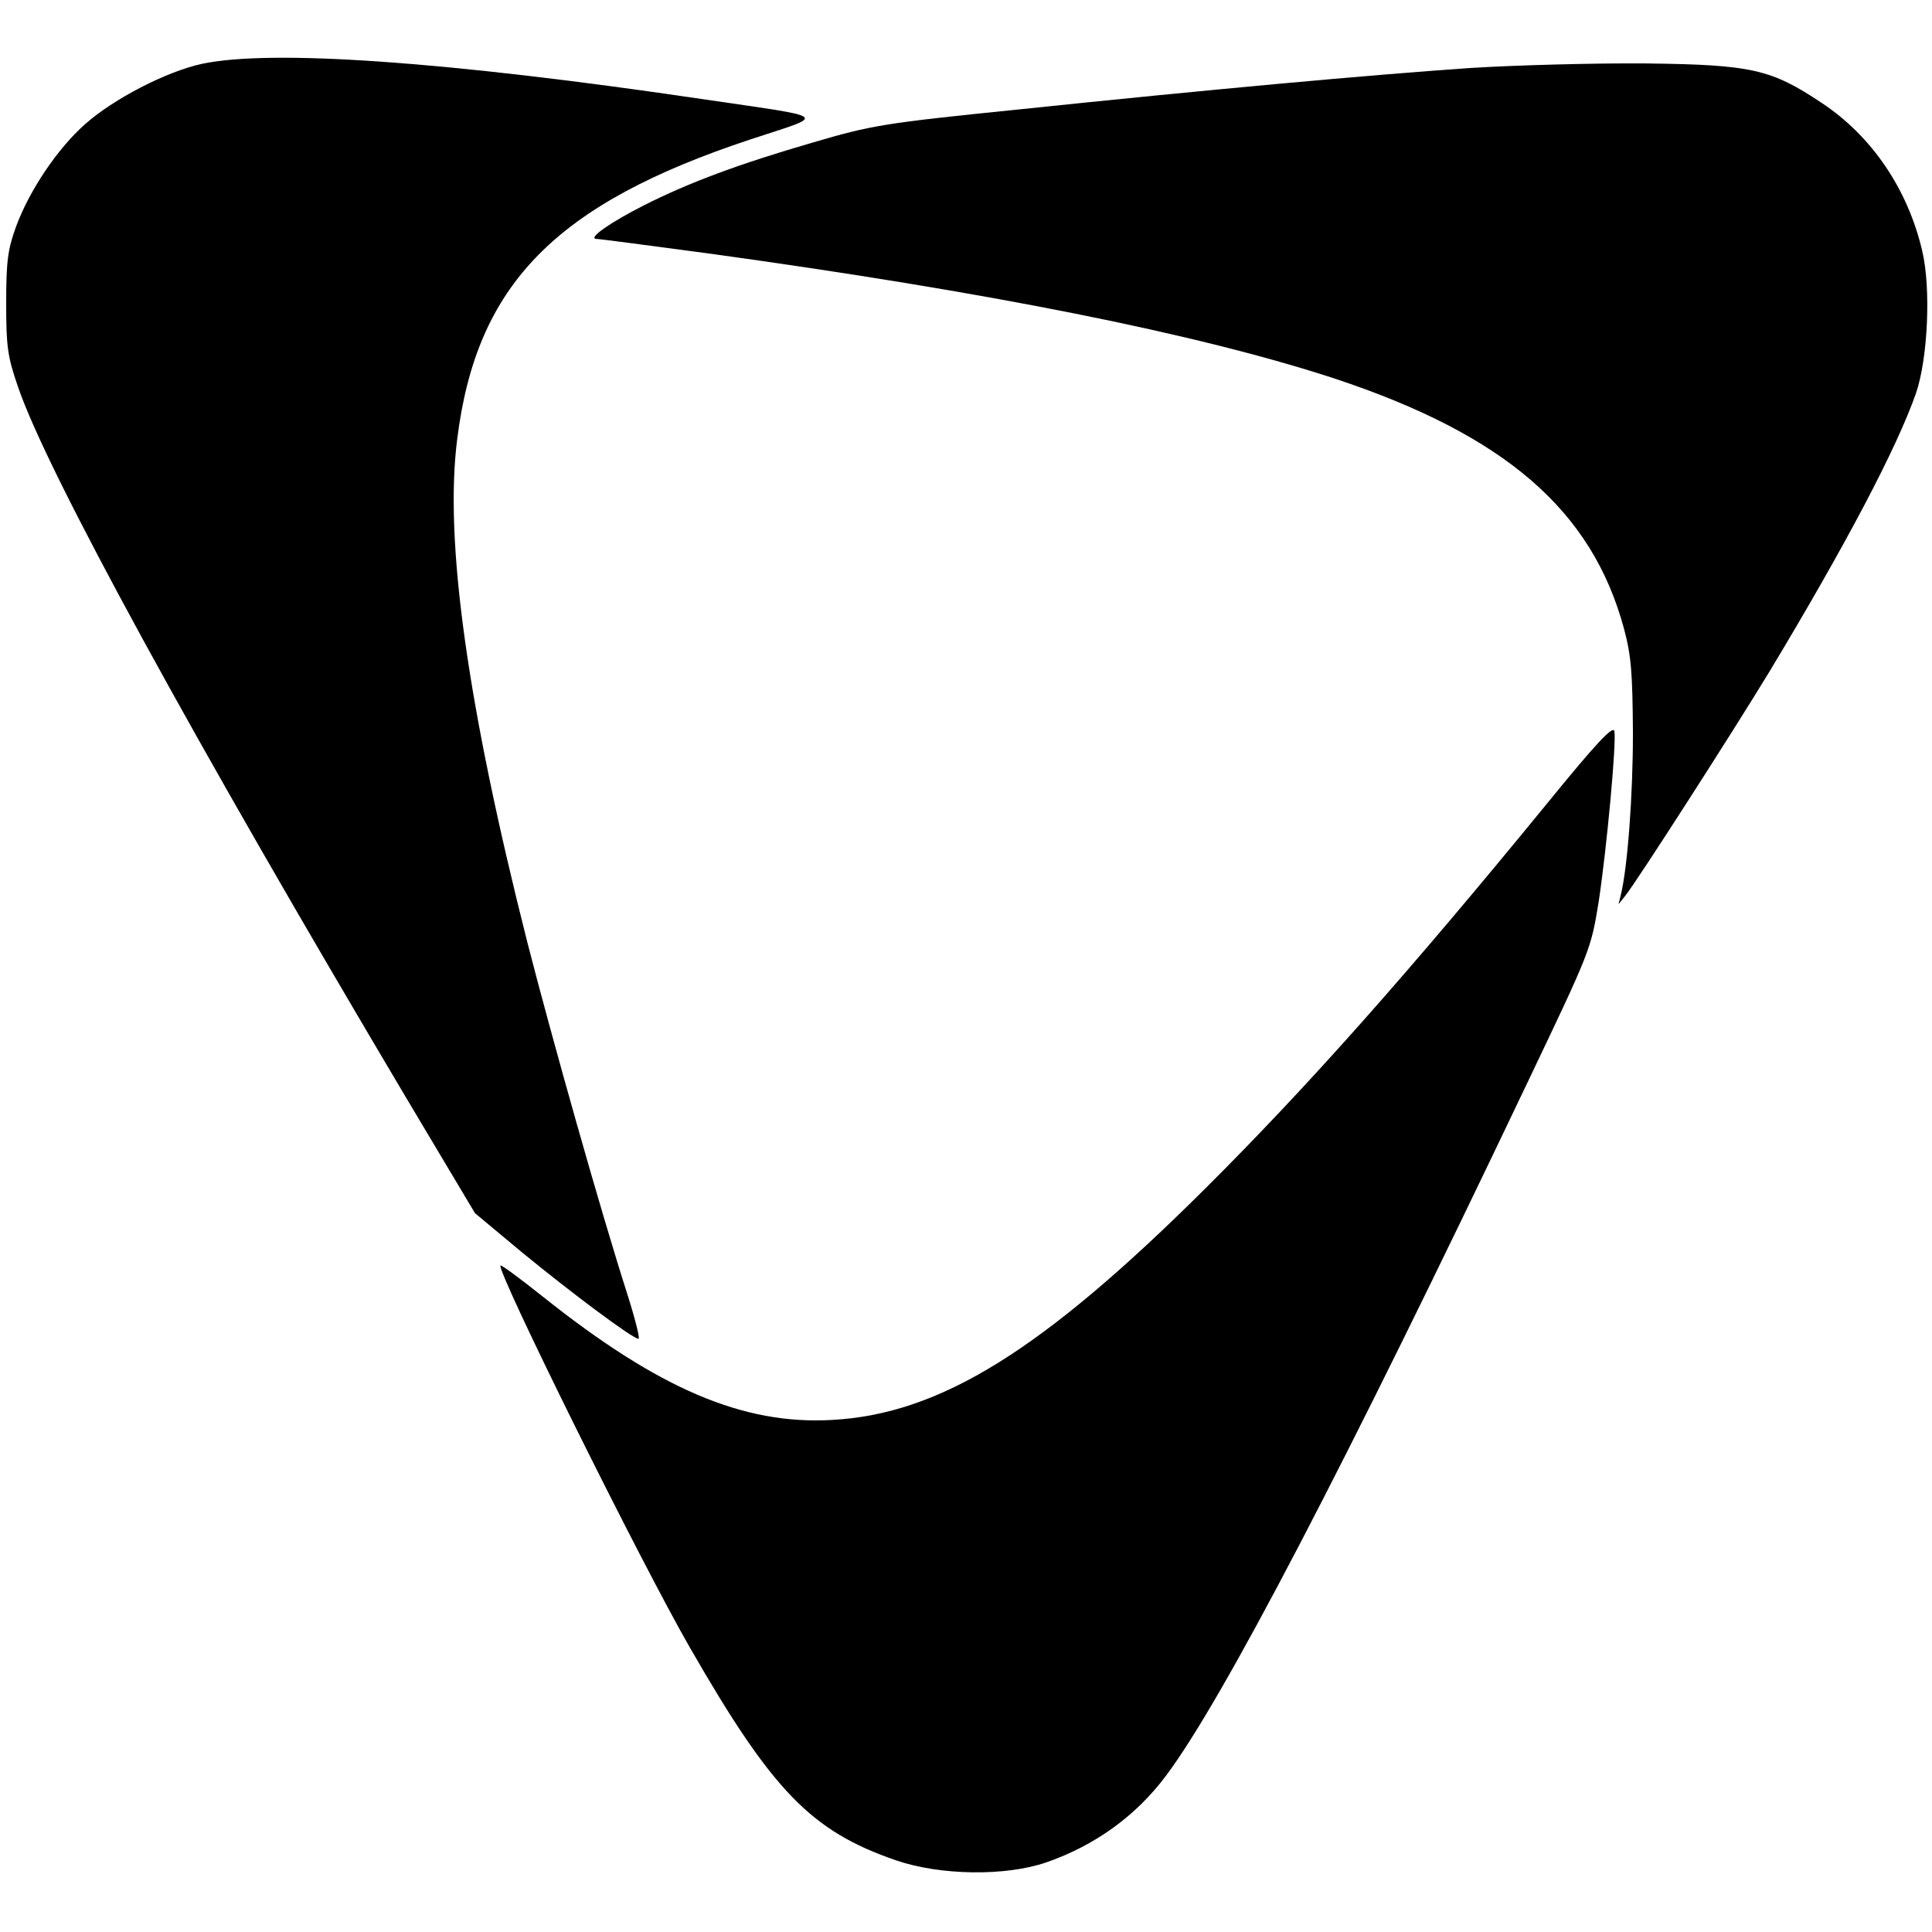
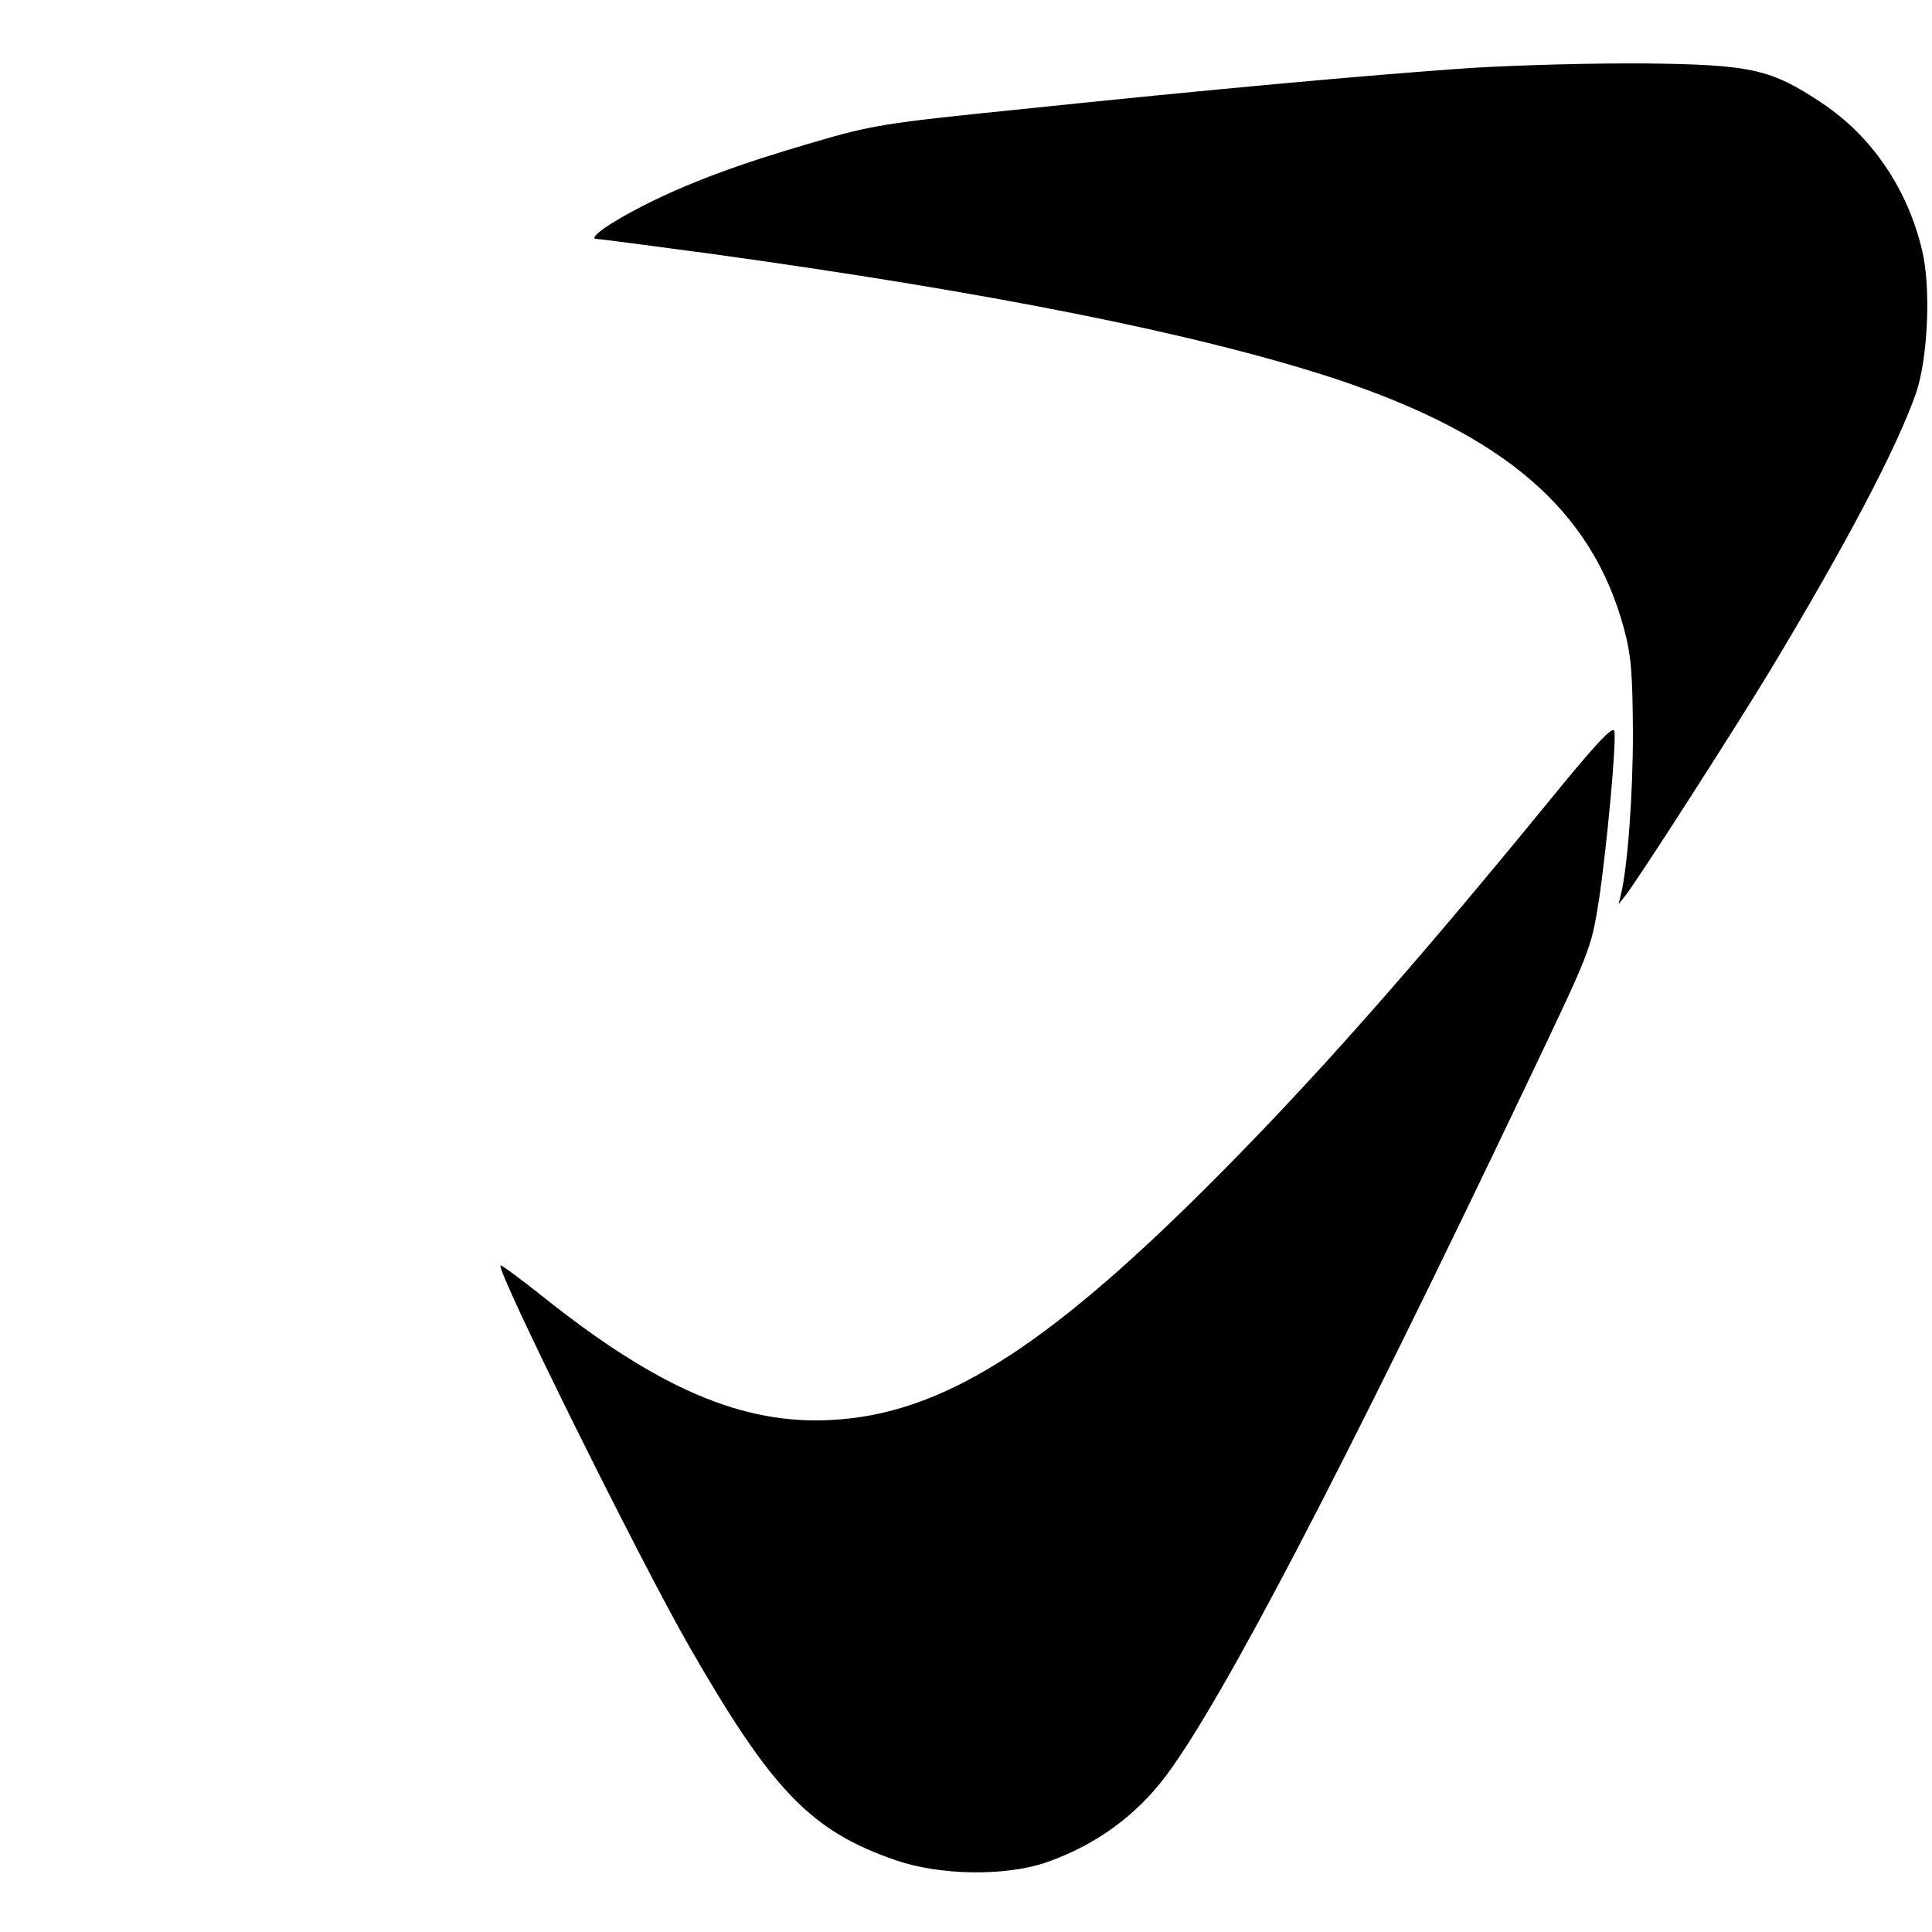
<svg xmlns="http://www.w3.org/2000/svg" version="1.0" width="469pt" height="469pt" viewBox="0 0 469 469" preserveAspectRatio="xMidYMid meet">
  <g transform="translate(0,469) scale(0.1,-0.1)" fill="#000000" stroke="none">
-     <path d="M490 4535 c-87 -19 -214 -85 -283 -146 -68 -60 -136 -162 -168 -249 -20 -55 -24 -84 -24 -185 0 -106 3 -130 29 -205 71 -207 420 -846 945 -1730 l164 -275 114 -95 c118 -97 269 -210 283 -210 4 0 -8 48 -27 108 -64 199 -183 621 -243 855 -145 573 -202 975 -170 1222 47 375 238 570 713 727 185 61 197 51 -115 97 -623 92 -1048 122 -1218 86z" />
    <path d="M3570 4525 c-246 -17 -632 -52 -1100 -101 -325 -33 -354 -38 -497 -80 -179 -52 -300 -97 -409 -152 -81 -41 -139 -81 -116 -82 7 0 128 -16 270 -35 683 -94 1189 -195 1522 -304 413 -137 624 -319 702 -606 18 -67 21 -108 22 -255 0 -151 -13 -328 -30 -395 l-5 -20 16 20 c27 33 262 399 350 544 185 307 309 542 356 676 29 84 37 256 15 347 -35 149 -122 277 -242 357 -124 83 -171 94 -429 97 -121 1 -312 -4 -425 -11z" />
-     <path d="M3756 2740 c-337 -412 -580 -686 -830 -935 -396 -394 -644 -548 -907 -562 -215 -12 -420 75 -702 300 -54 43 -100 77 -102 75 -11 -11 340 -720 460 -928 200 -348 294 -445 500 -516 108 -37 266 -39 365 -5 118 41 218 113 291 211 137 183 433 750 876 1680 155 325 155 325 174 442 20 133 43 384 38 413 -3 15 -45 -30 -163 -175z" />
+     <path d="M3756 2740 c-337 -412 -580 -686 -830 -935 -396 -394 -644 -548 -907 -562 -215 -12 -420 75 -702 300 -54 43 -100 77 -102 75 -11 -11 340 -720 460 -928 200 -348 294 -445 500 -516 108 -37 266 -39 365 -5 118 41 218 113 291 211 137 183 433 750 876 1680 155 325 155 325 174 442 20 133 43 384 38 413 -3 15 -45 -30 -163 -175" />
  </g>
</svg>